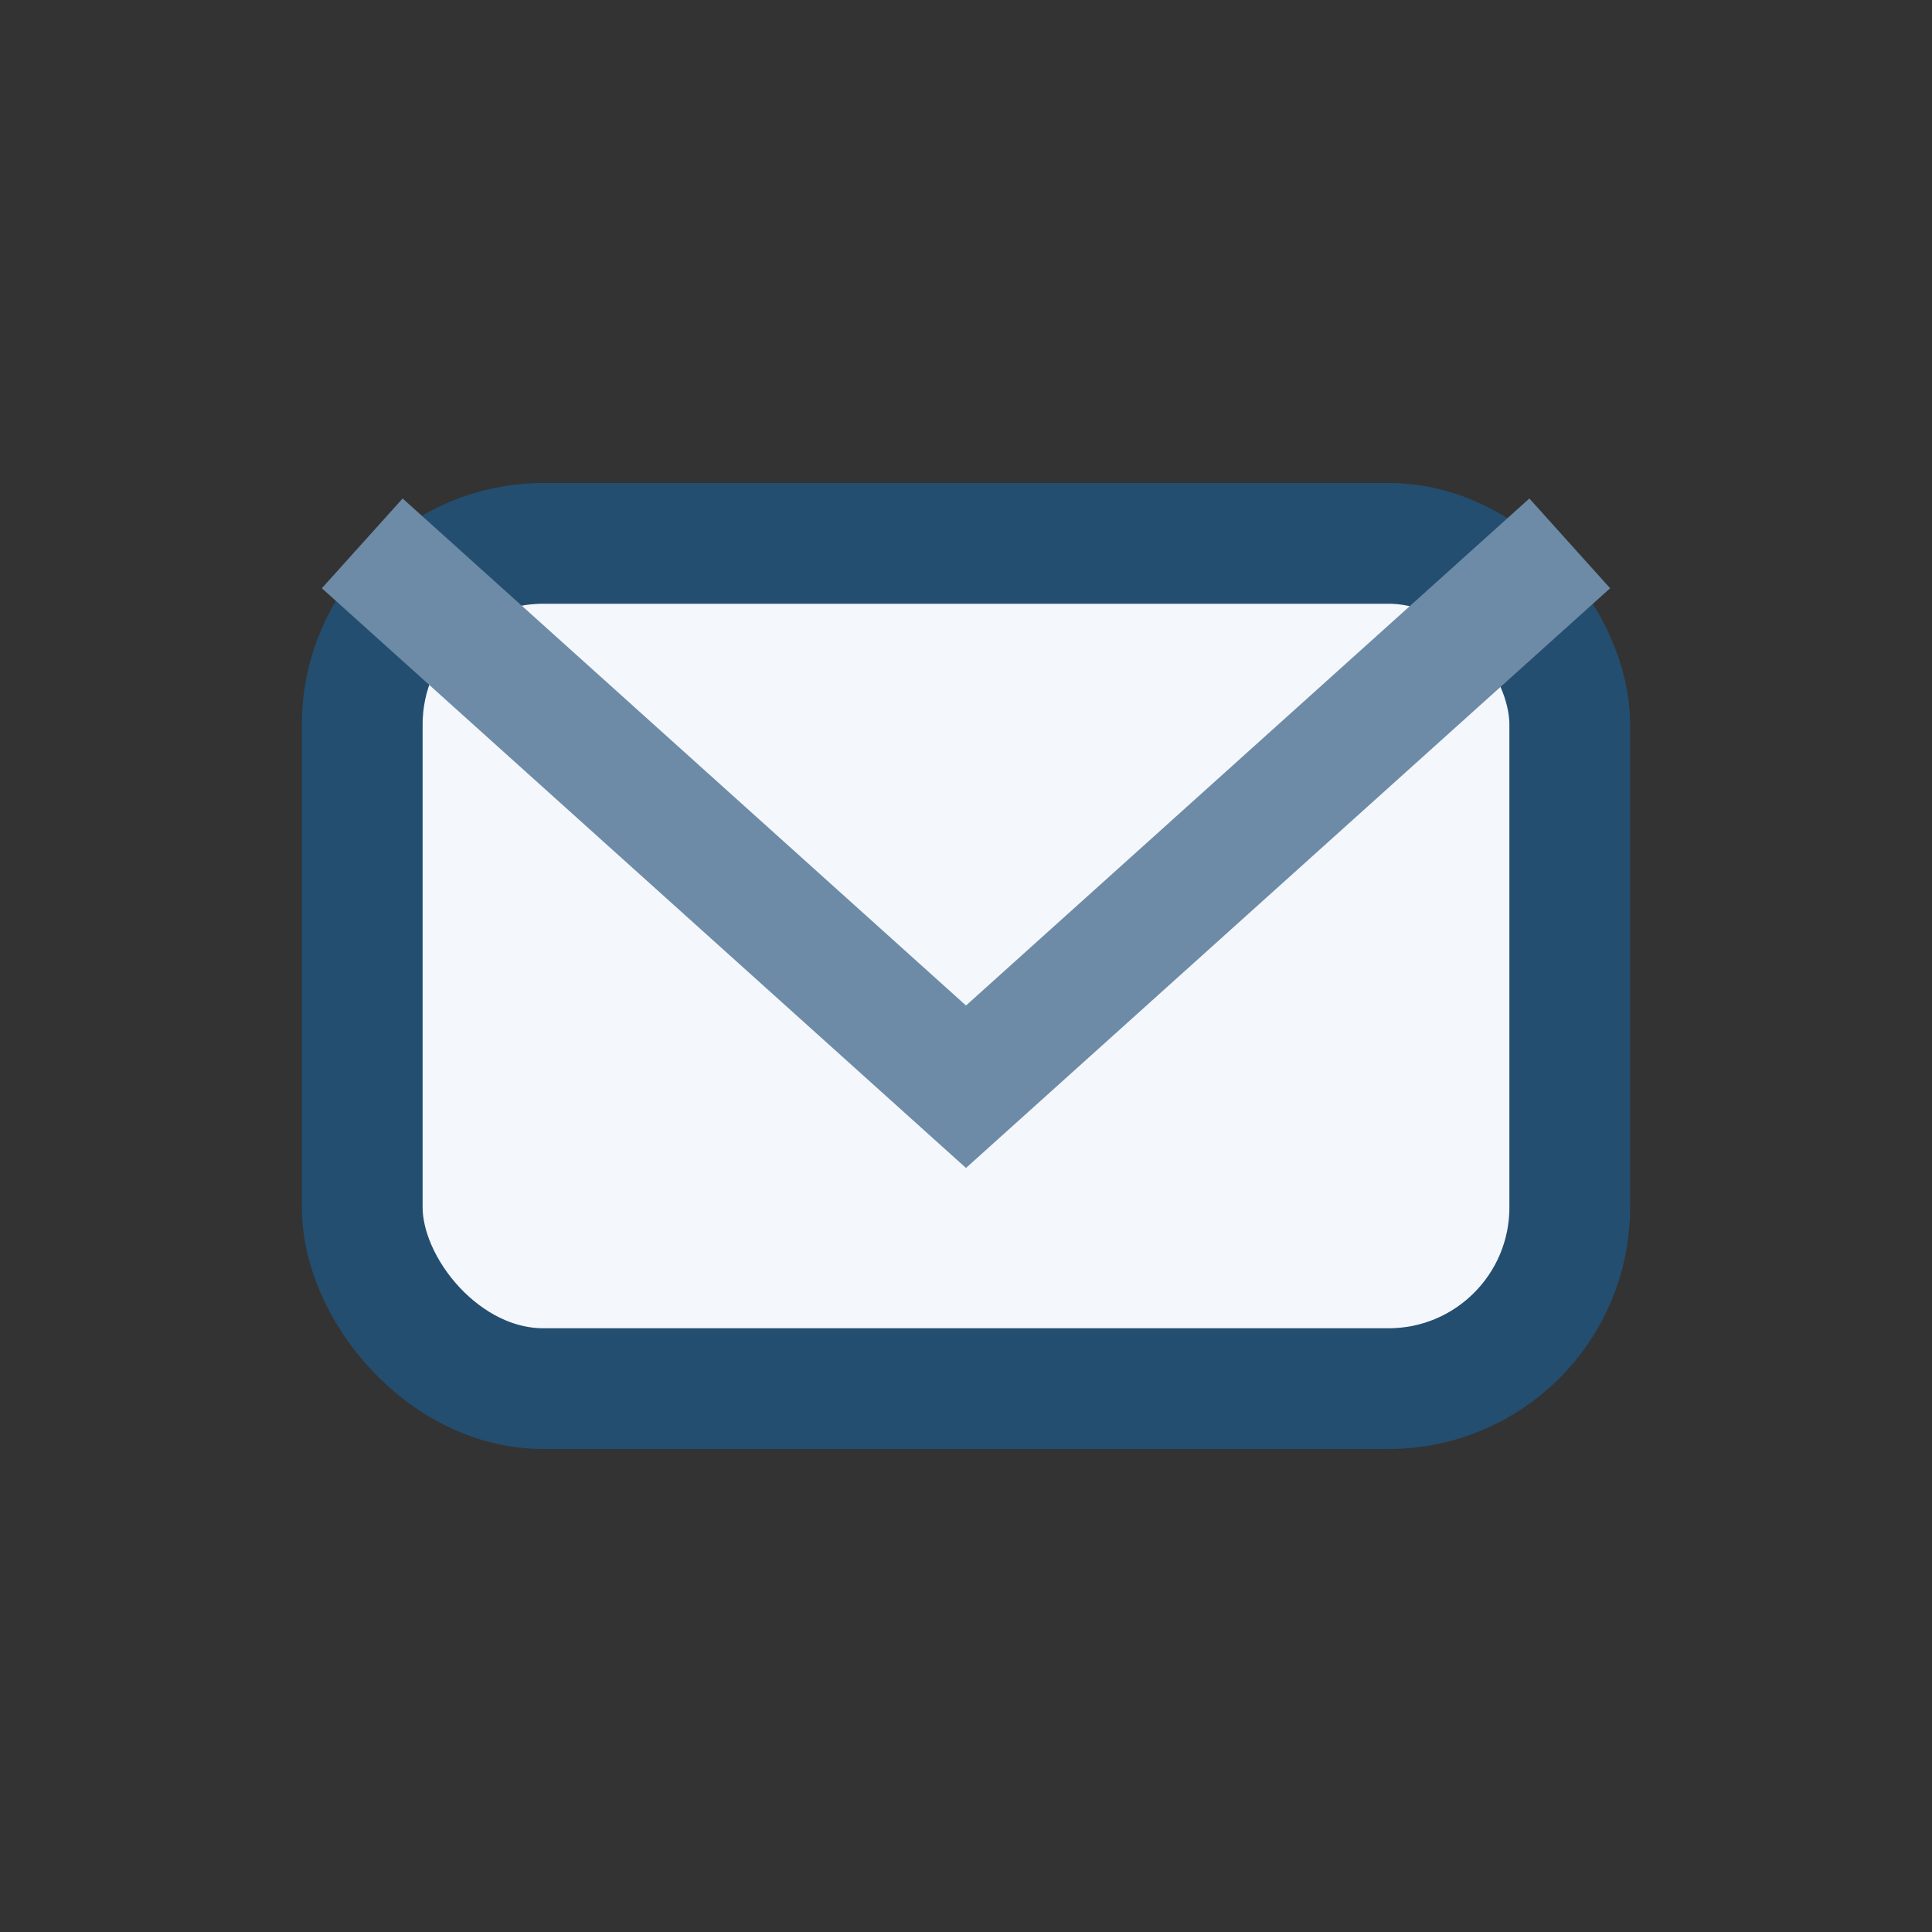
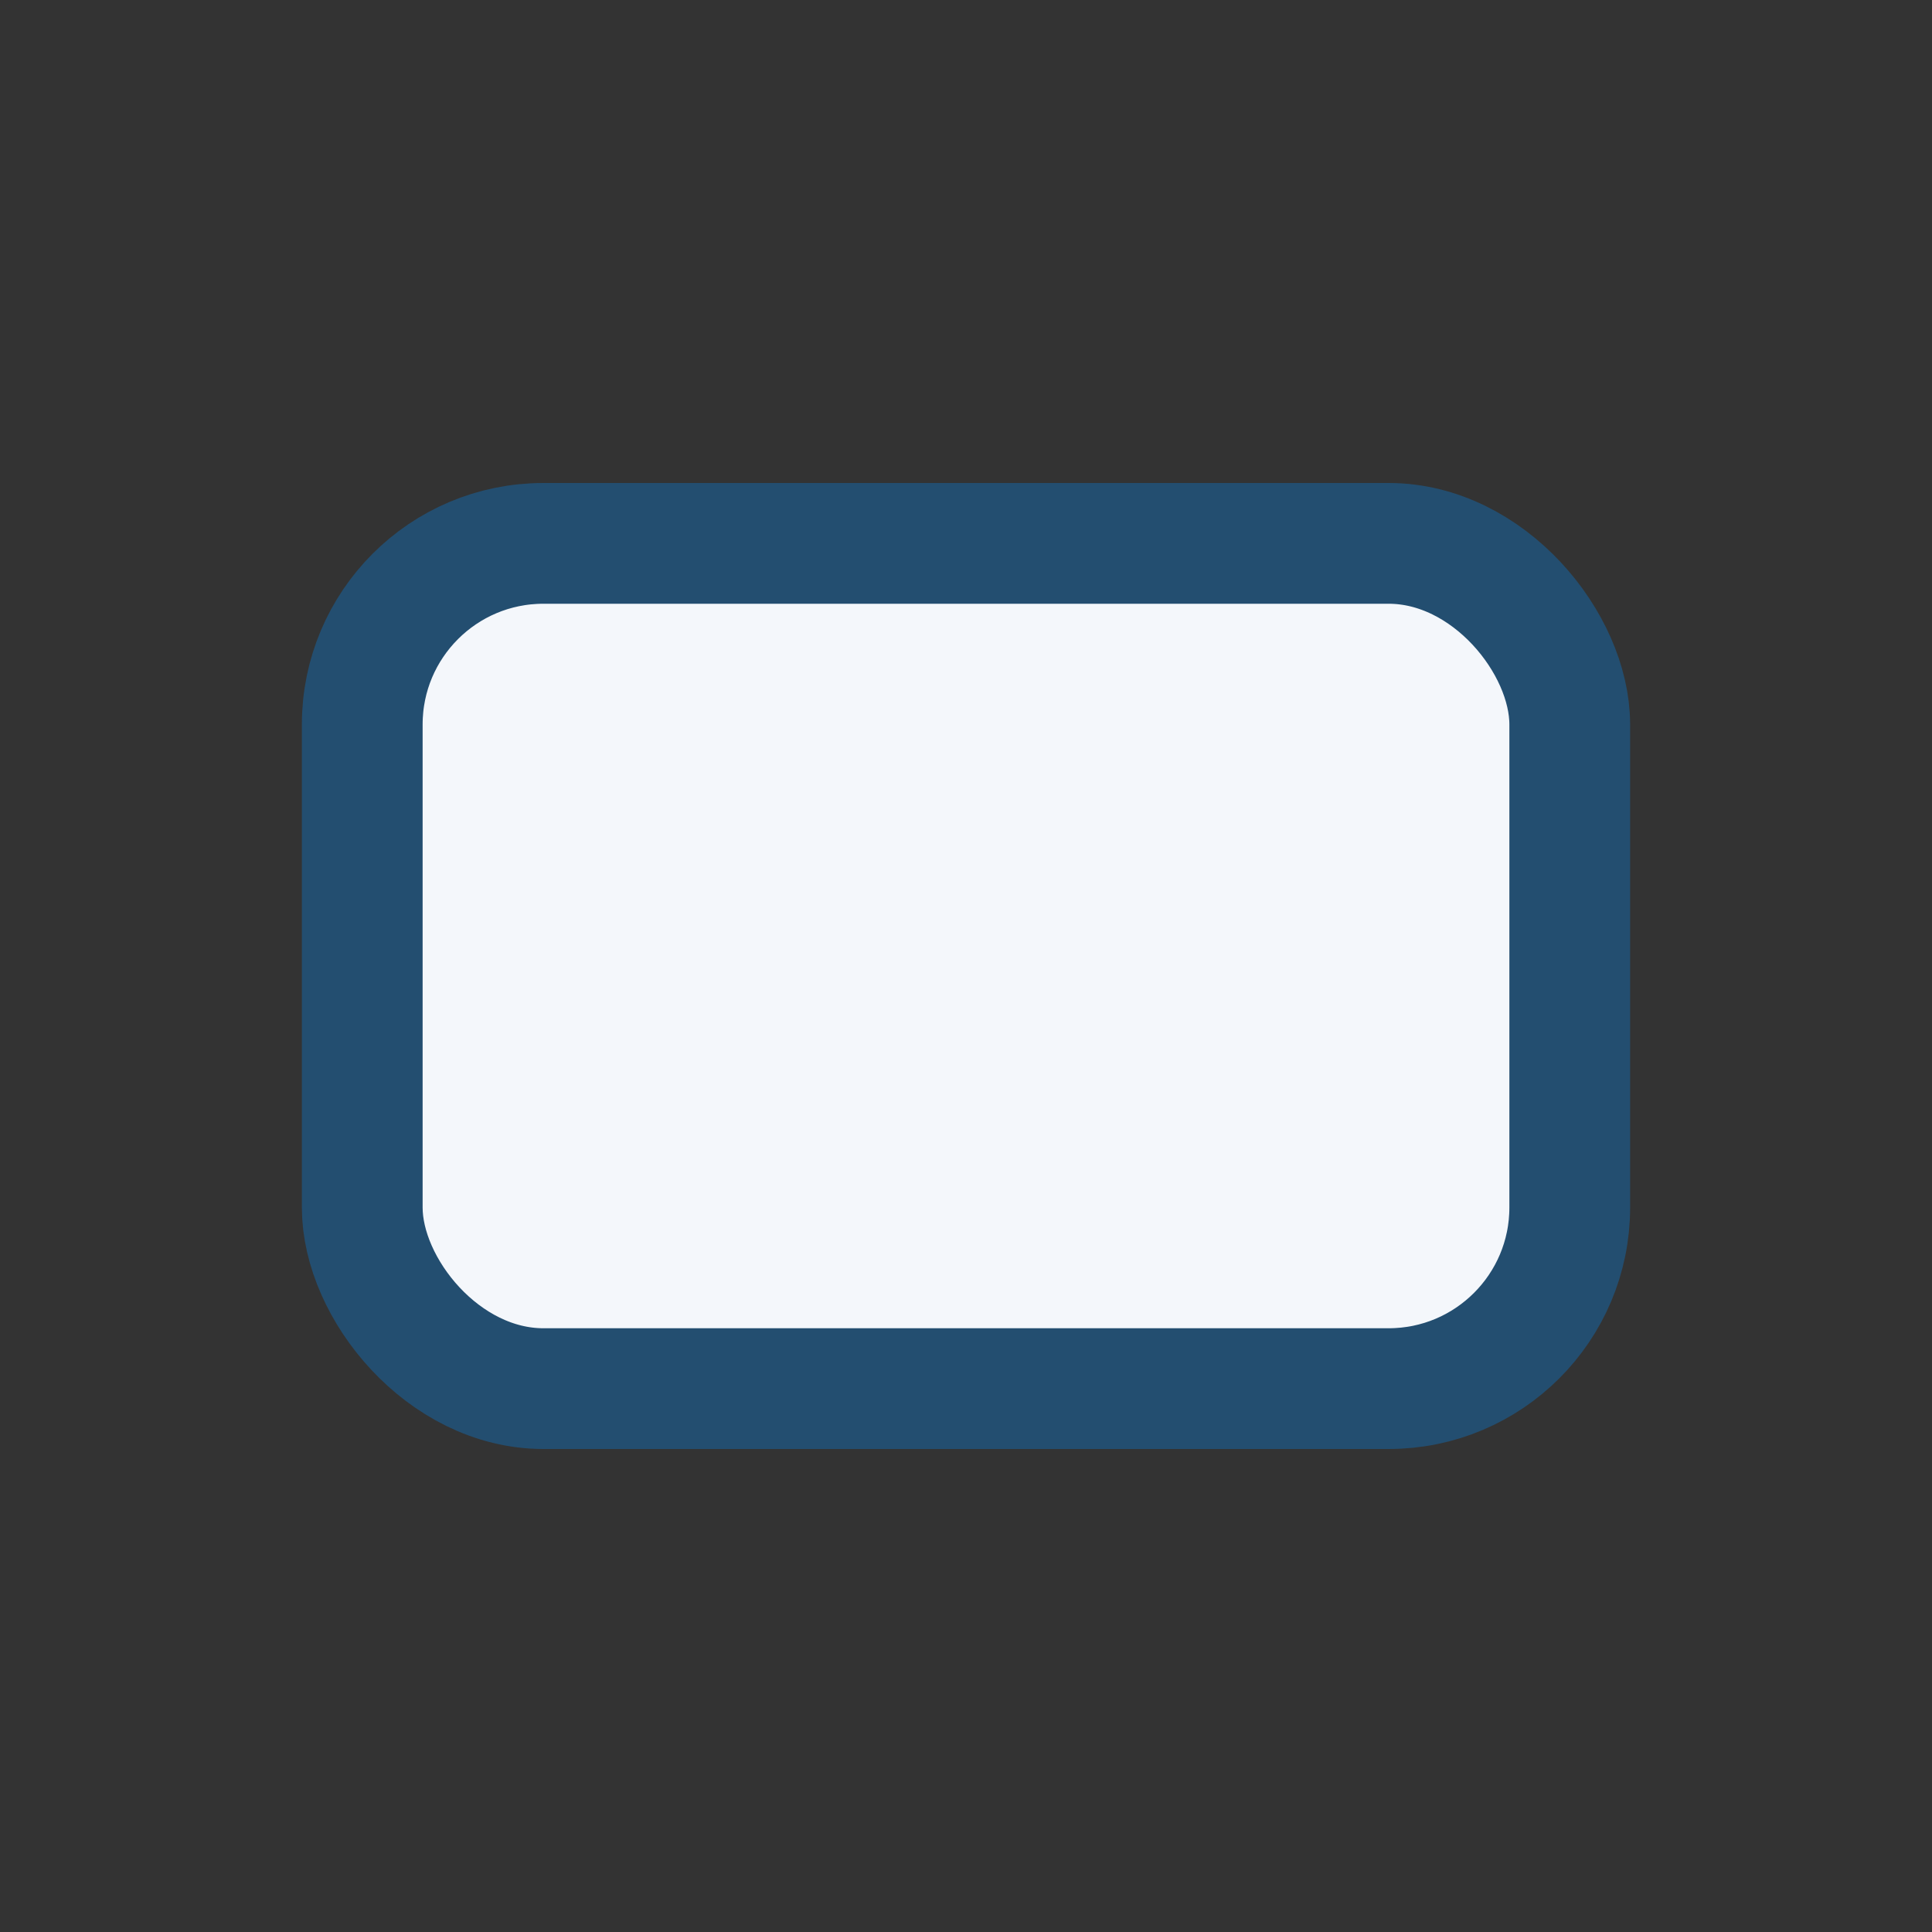
<svg xmlns="http://www.w3.org/2000/svg" width="32" height="32" viewBox="0 0 32 32">
  <rect x="0" y="0" width="32" height="32" fill="#333333" stroke="none" />
  <rect x="6" y="9" width="20" height="14" rx="3" fill="#F4F7FB" stroke="#234E70" stroke-width="2" />
-   <polyline points="6,9 16,18 26,9" fill="none" stroke="#6D8BA6" stroke-width="2" />
</svg>